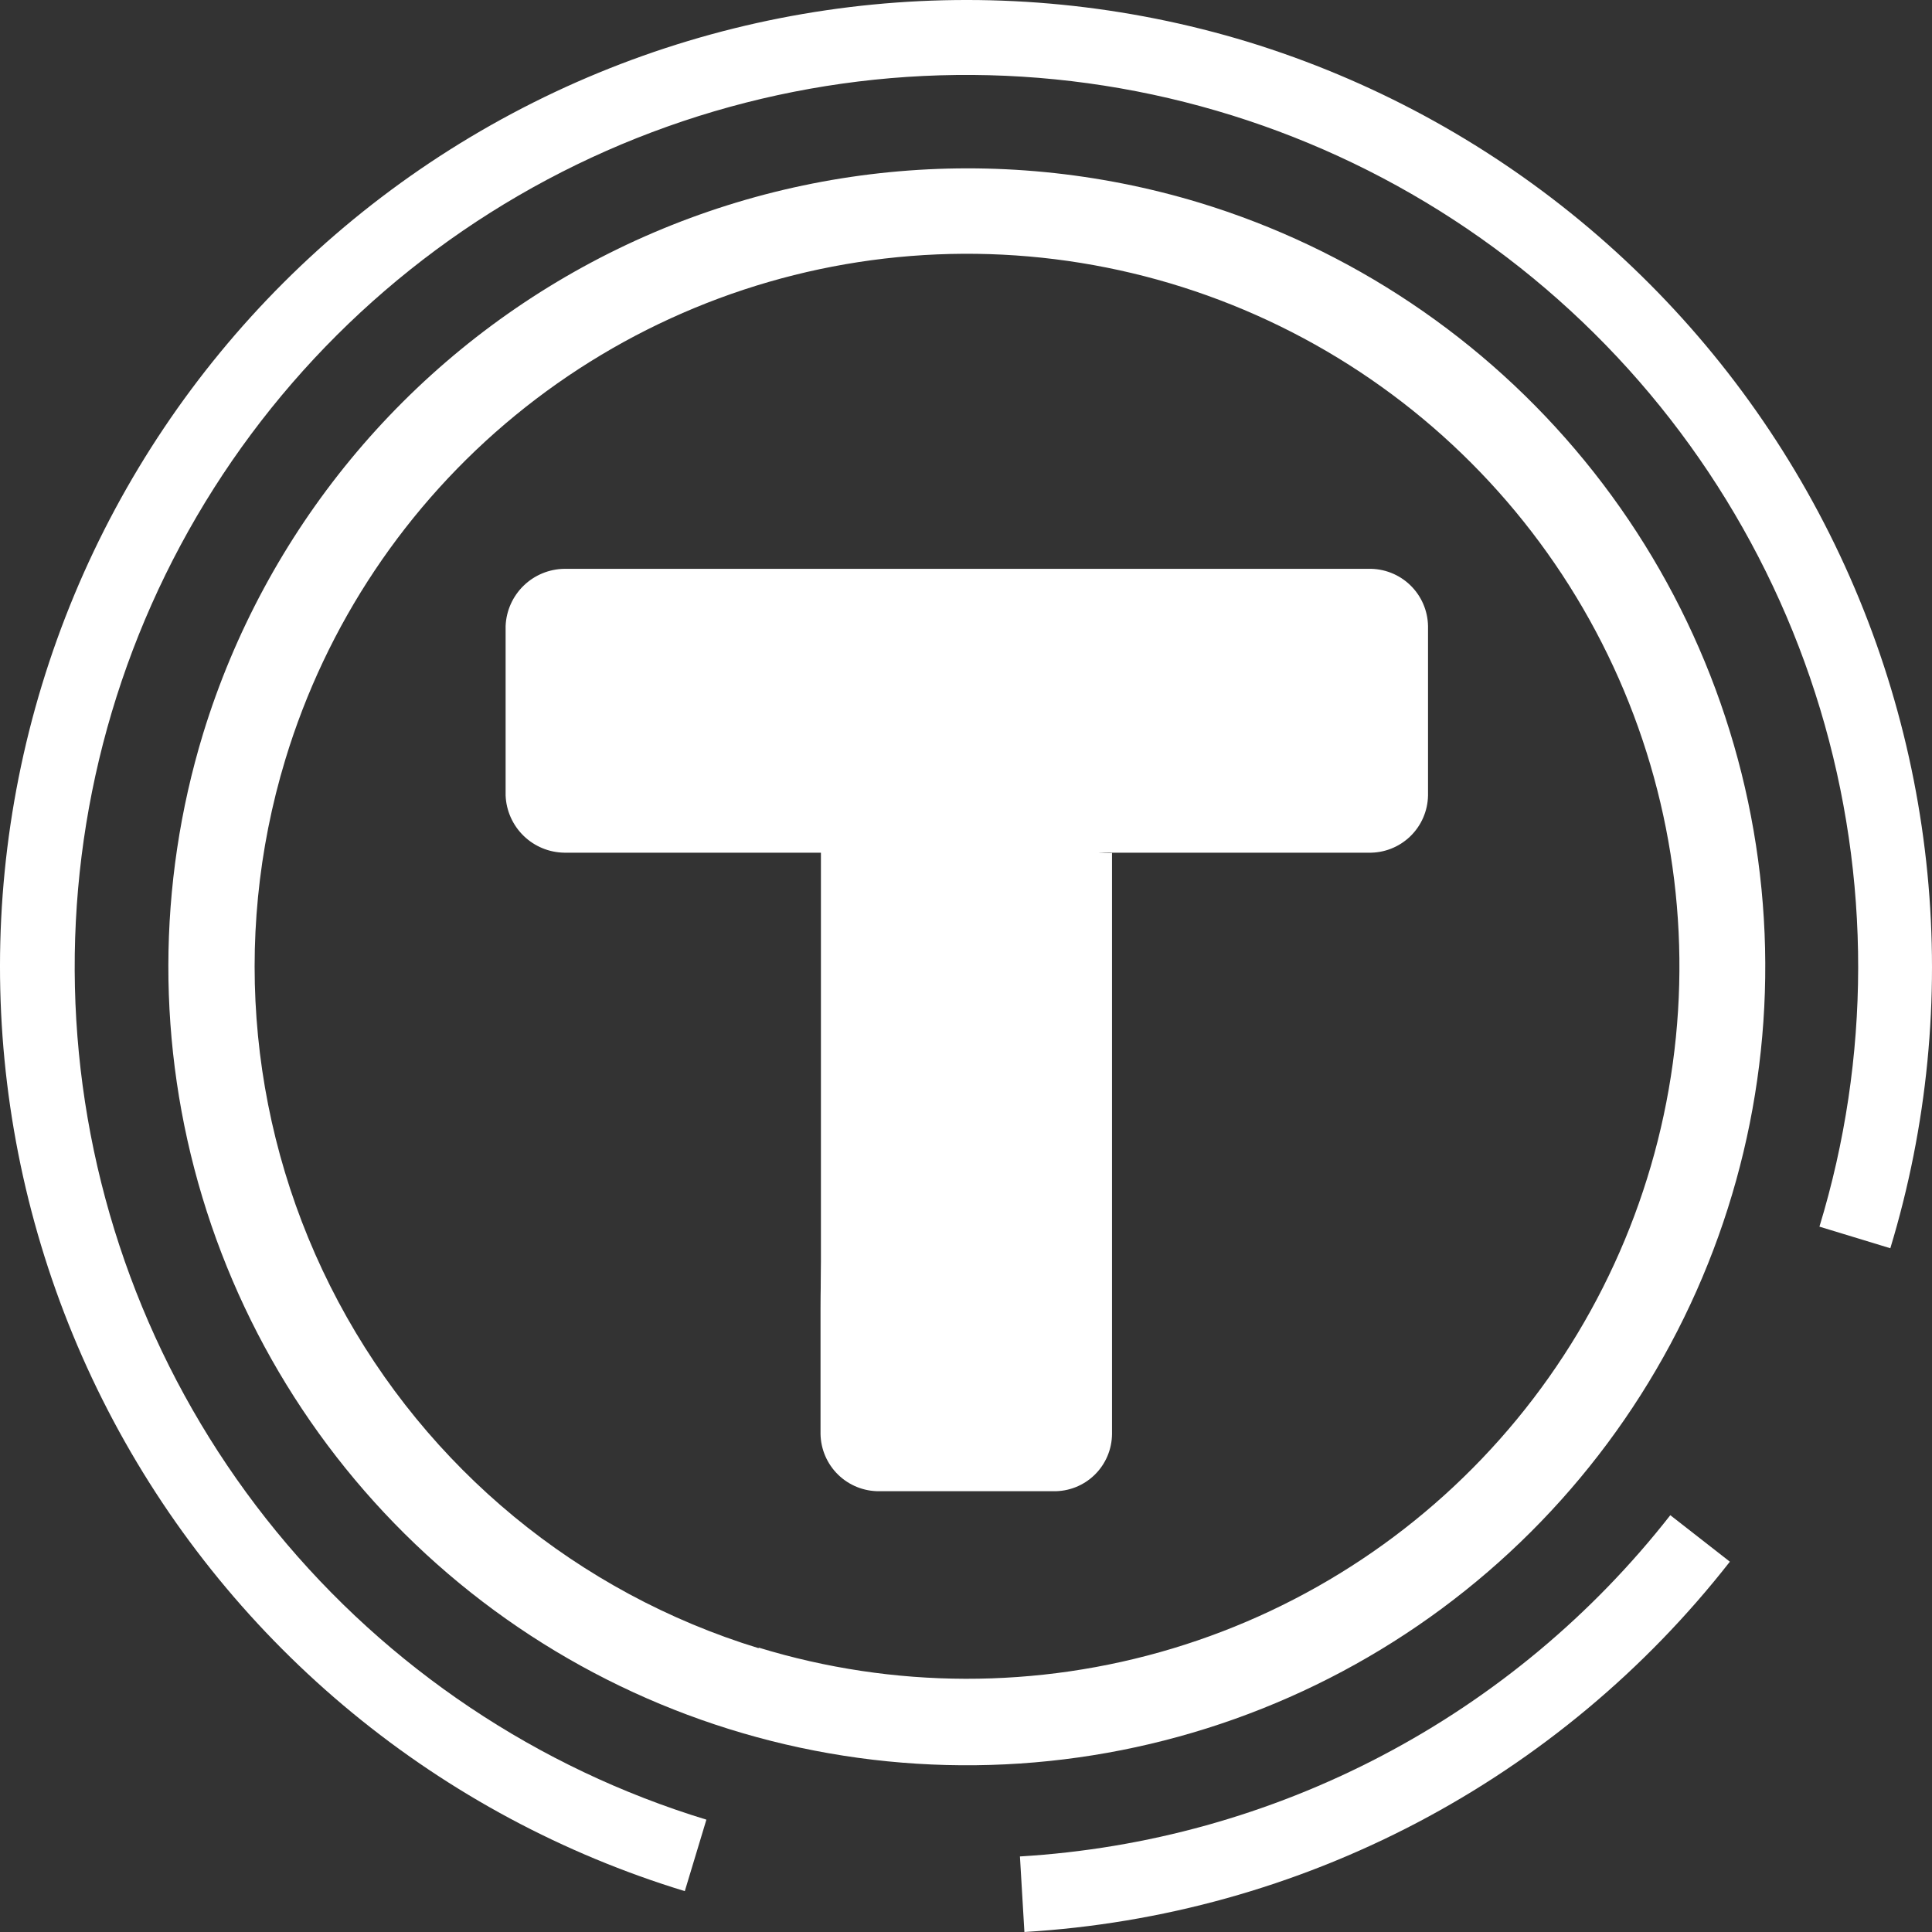
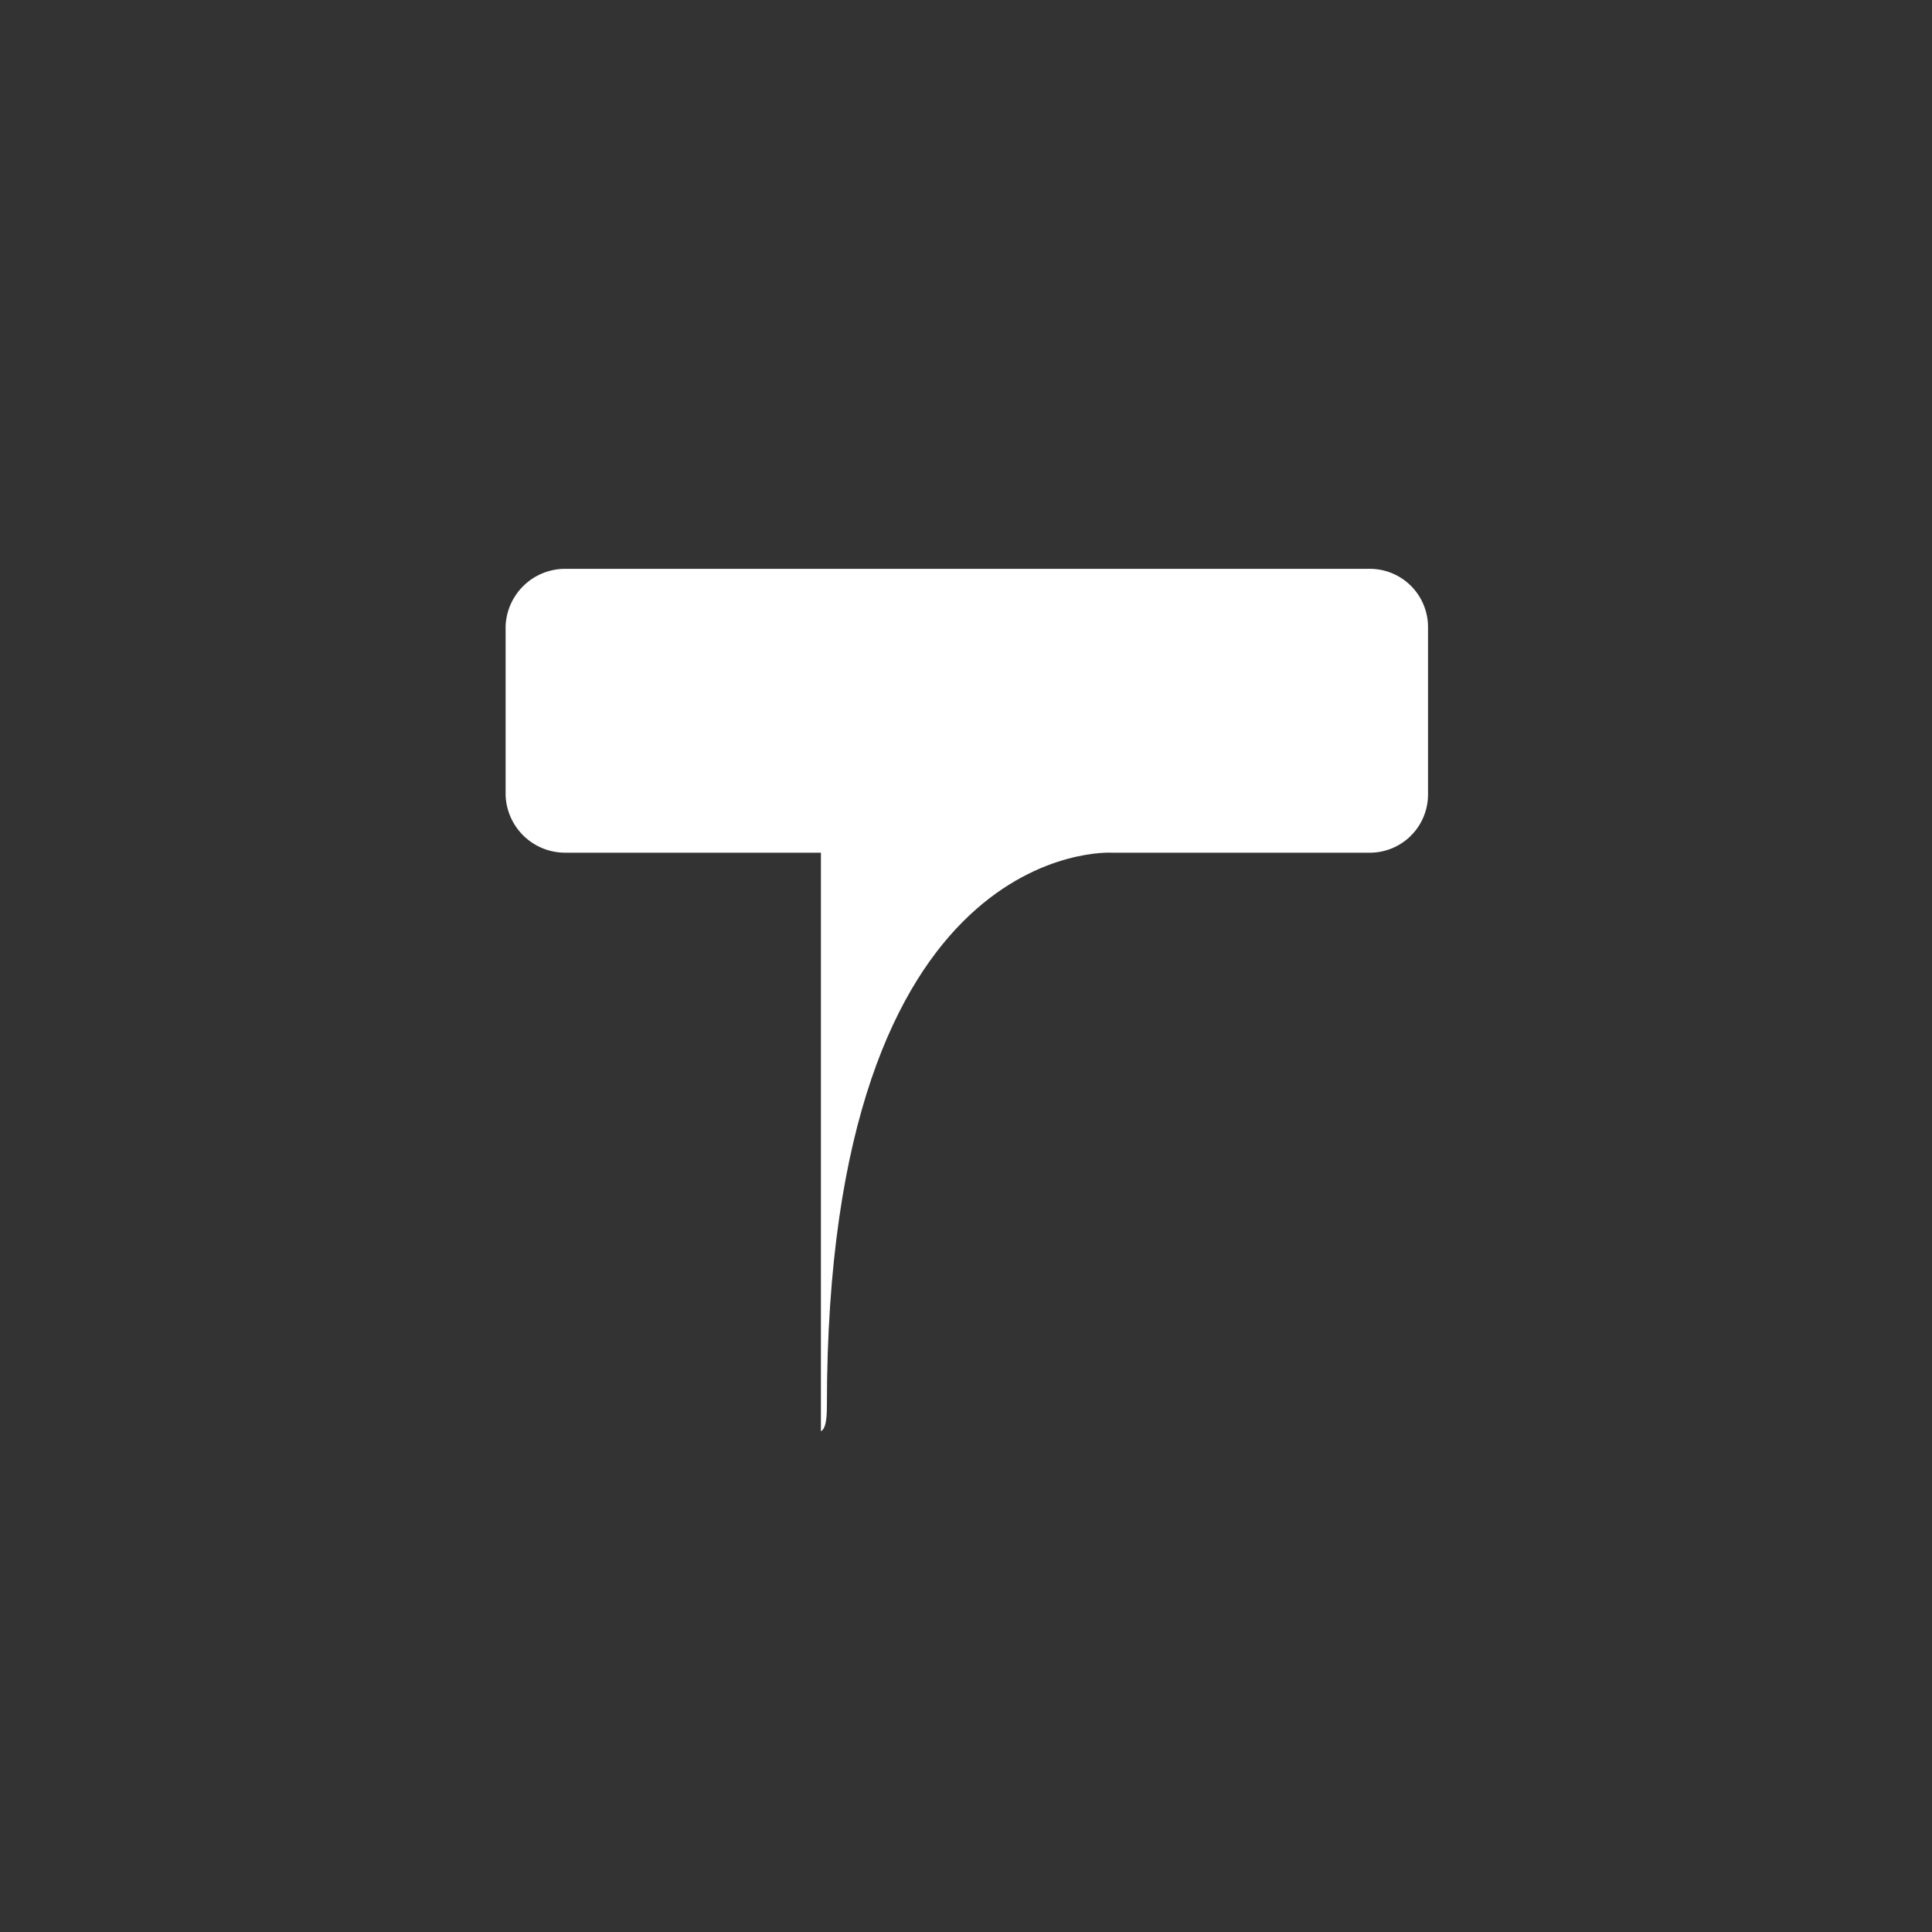
<svg xmlns="http://www.w3.org/2000/svg" width="3546" height="3546" viewBox="0 0 3546 3546" fill="none">
  <rect x="0" y="0" width="3546" height="3546" fill="#333333" stroke="none" />
-   <path fill-rule="evenodd" clip-rule="evenodd" d="M2041 1565V2631.68C2040.93 2645.72 2038.07 2659.6 2032.59 2672.53C2027.11 2685.45 2019.11 2697.15 2009.07 2706.95C1999.02 2716.75 1987.13 2724.45 1974.08 2729.61C1961.04 2734.76 1947.09 2737.27 1933.07 2736.98H1613.93C1585.69 2737.27 1558.48 2726.36 1538.25 2706.62C1518.03 2686.89 1506.43 2659.94 1506 2631.68V2401.93C1506 1915.36 1665.02 1556.52 2039.91 1565.55L2041 1565Z" fill="white" />
  <path fill-rule="evenodd" clip-rule="evenodd" d="M2511.65 1044.03C2525.73 1043.7 2539.74 1046.16 2552.87 1051.27C2566 1056.38 2577.99 1064.03 2588.15 1073.79C2598.31 1083.55 2606.45 1095.23 2612.08 1108.14C2617.72 1121.06 2620.75 1134.96 2621 1149.05V1460.01C2620.75 1474.1 2617.72 1488 2612.08 1500.92C2606.45 1513.83 2598.31 1525.51 2588.15 1535.27C2577.99 1545.03 2566 1552.68 2552.87 1557.79C2539.74 1562.9 2525.73 1565.36 2511.65 1565.03H2040.9C2040.9 1565.03 1517.67 1533.03 1517.67 2580.51C1517.67 2607.86 1514.66 2622.62 1506.73 2627V1565.03H1035.98C1007.96 1564.7 981.134 1553.62 961.04 1534.08C940.946 1514.54 929.119 1488.02 928 1460.01V1149.05C929.119 1121.04 940.946 1094.52 961.04 1074.98C981.134 1055.44 1007.96 1044.36 1035.98 1044.03H2511.65Z" fill="white" />
-   <path d="M2201.08 371.932C2478.42 456.332 2724.51 621.109 2908.22 845.42C3091.92 1069.73 3204.98 1343.5 3233.09 1632.08C3261.21 1920.67 3203.11 2211.12 3066.16 2466.68C2929.21 2722.24 2719.55 2931.43 2463.7 3067.79C2207.86 3204.15 1917.33 3261.56 1628.86 3232.74C1340.4 3203.93 1066.96 3090.19 843.13 2905.91C619.304 2721.64 455.15 2475.11 371.434 2197.51C287.718 1919.9 288.201 1623.7 372.823 1346.38C486.714 975.107 743.056 664.104 1085.72 481.467C1428.38 298.83 1829.44 259.444 2201.08 371.932V371.932ZM1392.47 3024.04C1639.88 3099.74 1904.19 3100.32 2151.93 3025.7C2399.67 2951.09 2619.71 2804.63 2784.2 2604.88C2948.68 2405.13 3050.22 2161.06 3075.95 1903.56C3101.68 1646.06 3050.45 1386.72 2928.75 1158.36C2807.04 930 2620.33 742.887 2392.26 620.707C2164.18 498.527 1904.99 446.773 1647.49 471.997C1389.99 497.221 1145.76 598.288 945.719 762.405C745.676 926.523 598.813 1146.31 523.72 1393.95C423.124 1725.48 458.088 2083.38 620.945 2389.17C783.802 2694.95 1061.26 2923.66 1392.47 3025.13V3024.04Z" fill="white" />
-   <path d="M2291.17 77.051C2740.53 215.123 3116.84 525.652 3337.7 940.624C3558.56 1355.6 3605.96 1841.18 3469.51 2291.03L3339.4 2251.4C3433.78 1941.76 3434.21 1611.08 3340.65 1301.19C3247.1 991.301 3063.75 716.112 2813.79 510.422C2563.84 304.733 2258.5 177.782 1936.4 145.622C1614.3 113.462 1289.89 177.538 1004.2 329.747C718.511 481.955 484.372 715.461 331.391 1000.74C178.411 1286.01 113.458 1610.24 144.748 1932.43C176.037 2254.62 302.163 2560.3 507.177 2810.81C712.19 3061.32 986.883 3245.41 1296.52 3339.8L1256.89 3471C1034.04 3403.09 826.745 3291.95 646.847 3143.92C466.949 2995.9 317.968 2813.89 208.41 2608.29C-12.852 2193.07 -60.103 1706.95 77.052 1256.88C214.207 806.818 524.532 429.671 939.761 208.409C1354.99 -12.852 1841.11 -60.103 2291.17 77.051V77.051Z" fill="white" />
-   <path d="M1872 3407.33L1880.2 3546C2131.83 3531.05 2377.4 3462.71 2600.64 3345.54C2823.87 3228.36 3019.65 3065.01 3175 2866.33L3065.69 2781C2922.42 2964.09 2741.91 3114.61 2536.12 3222.59C2330.32 3330.57 2103.95 3393.54 1872 3407.33V3407.33Z" fill="white" />
</svg>